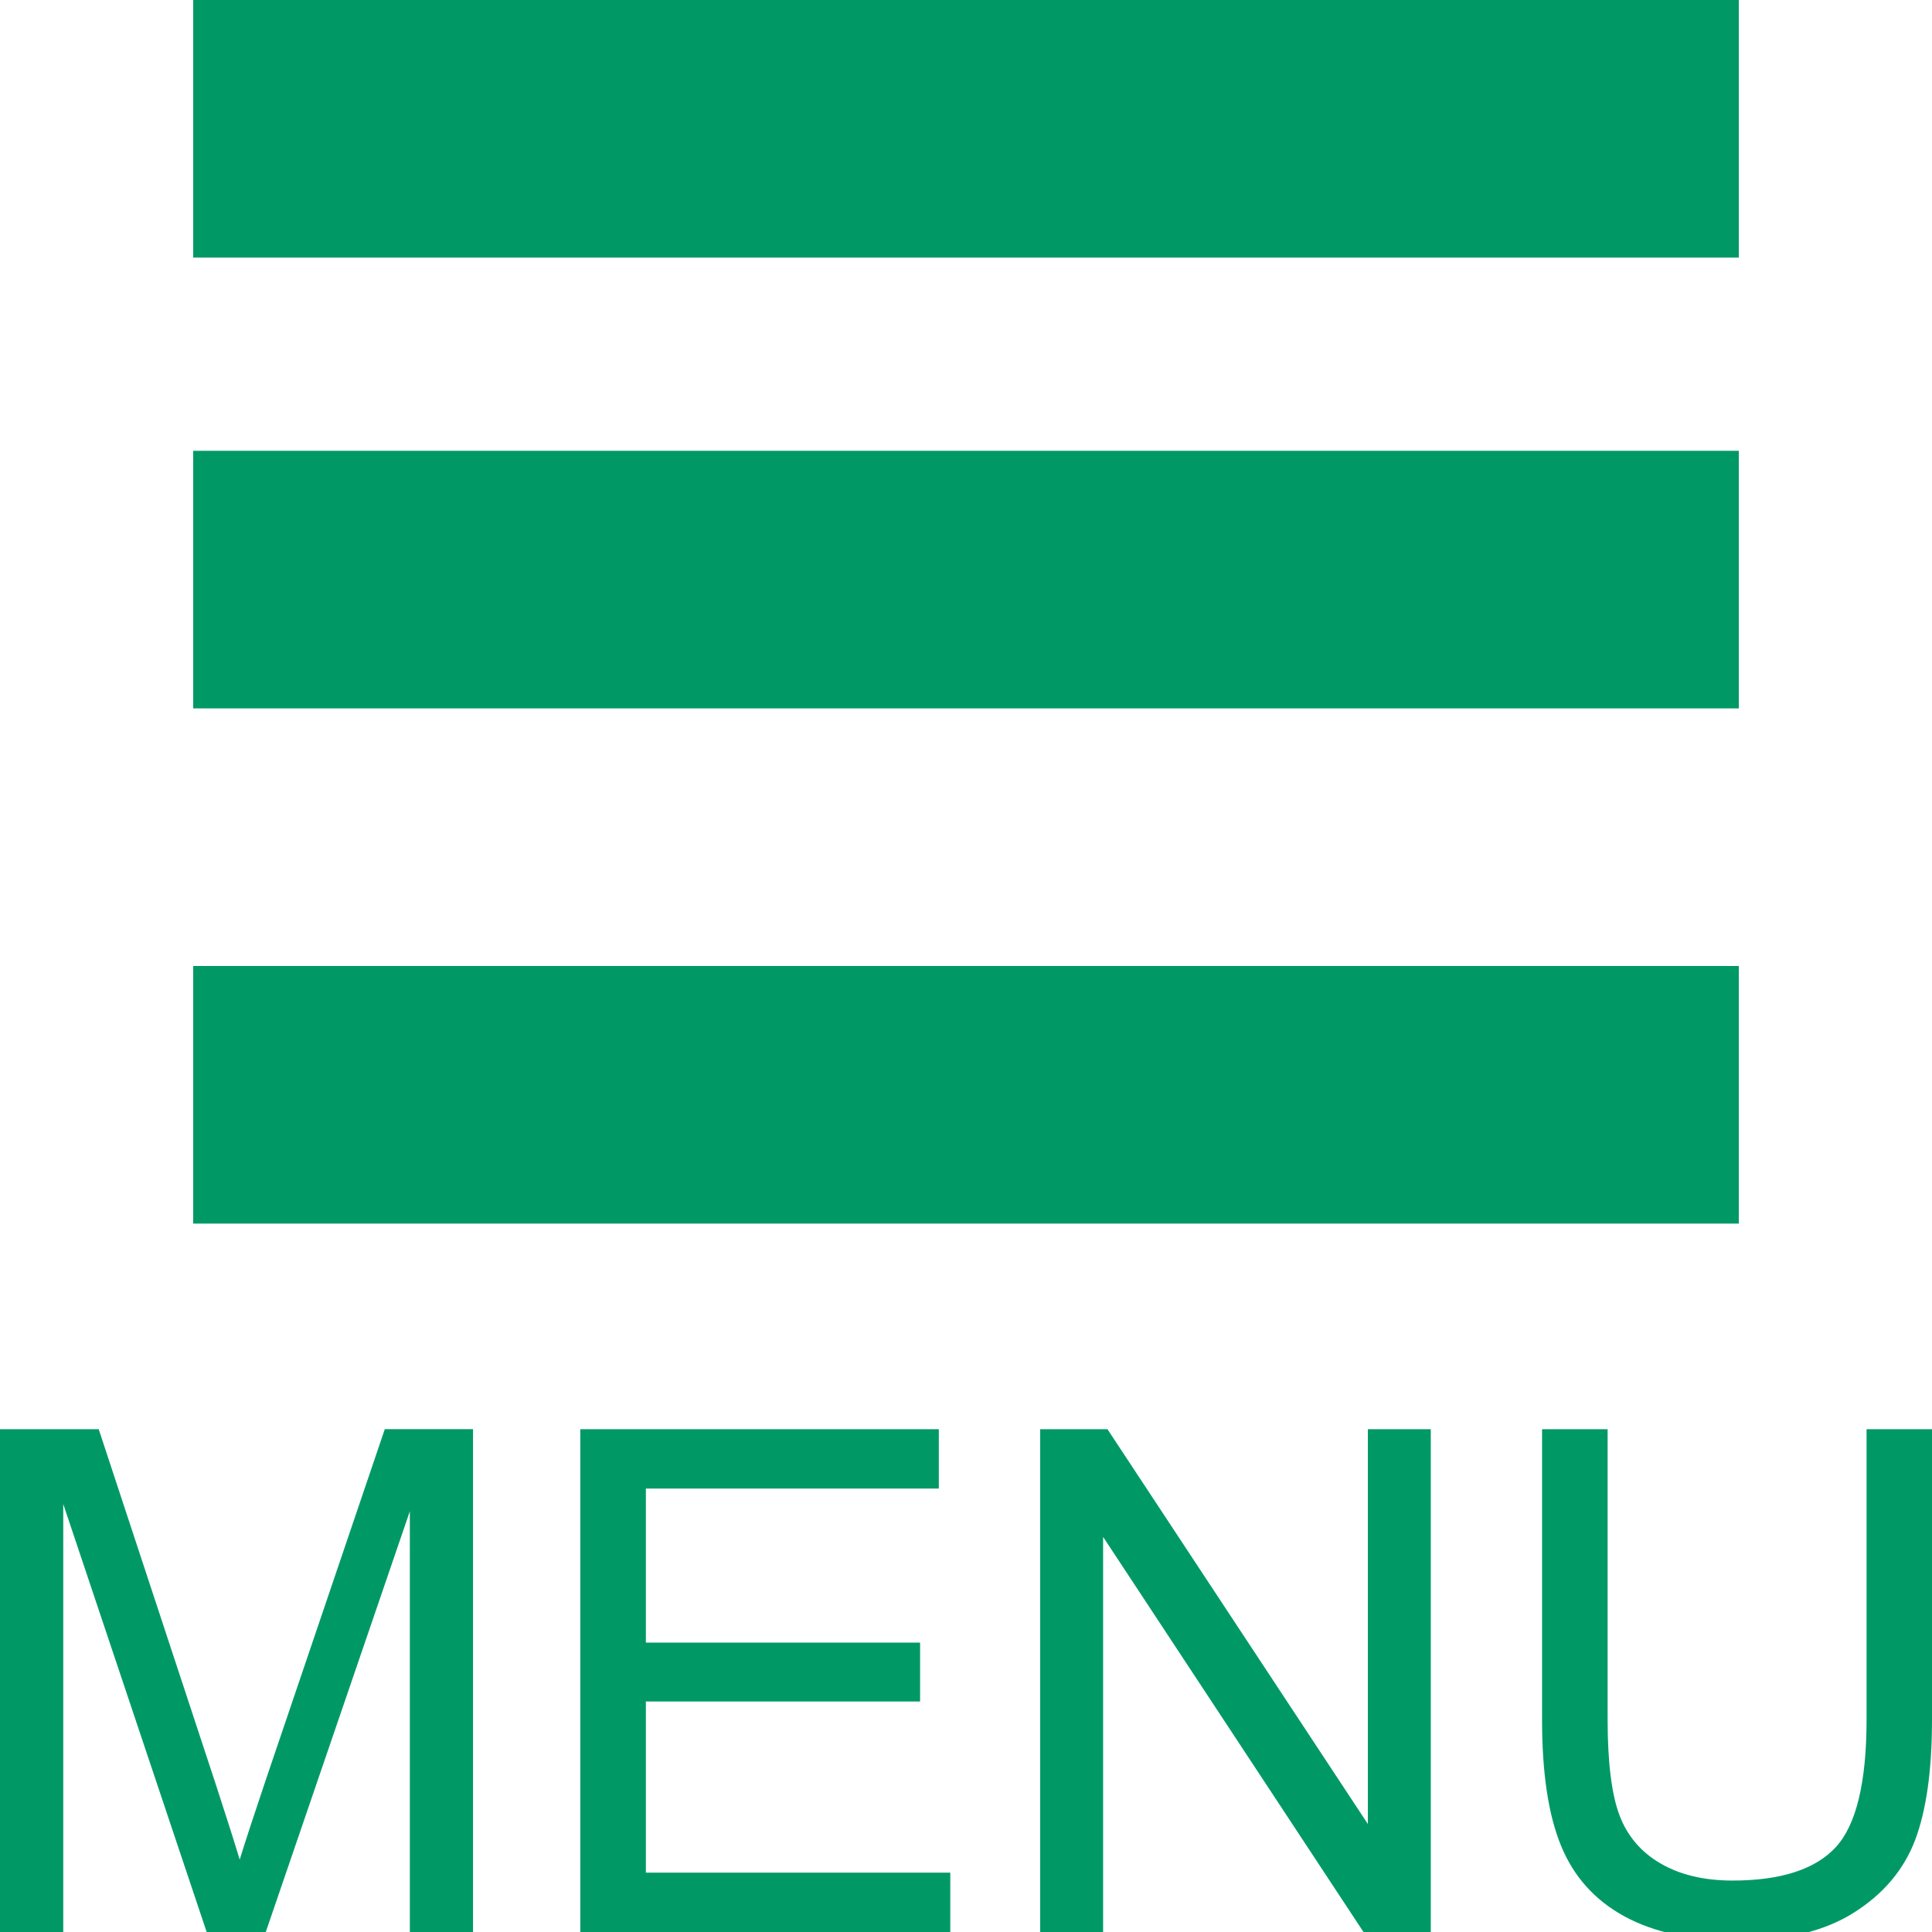
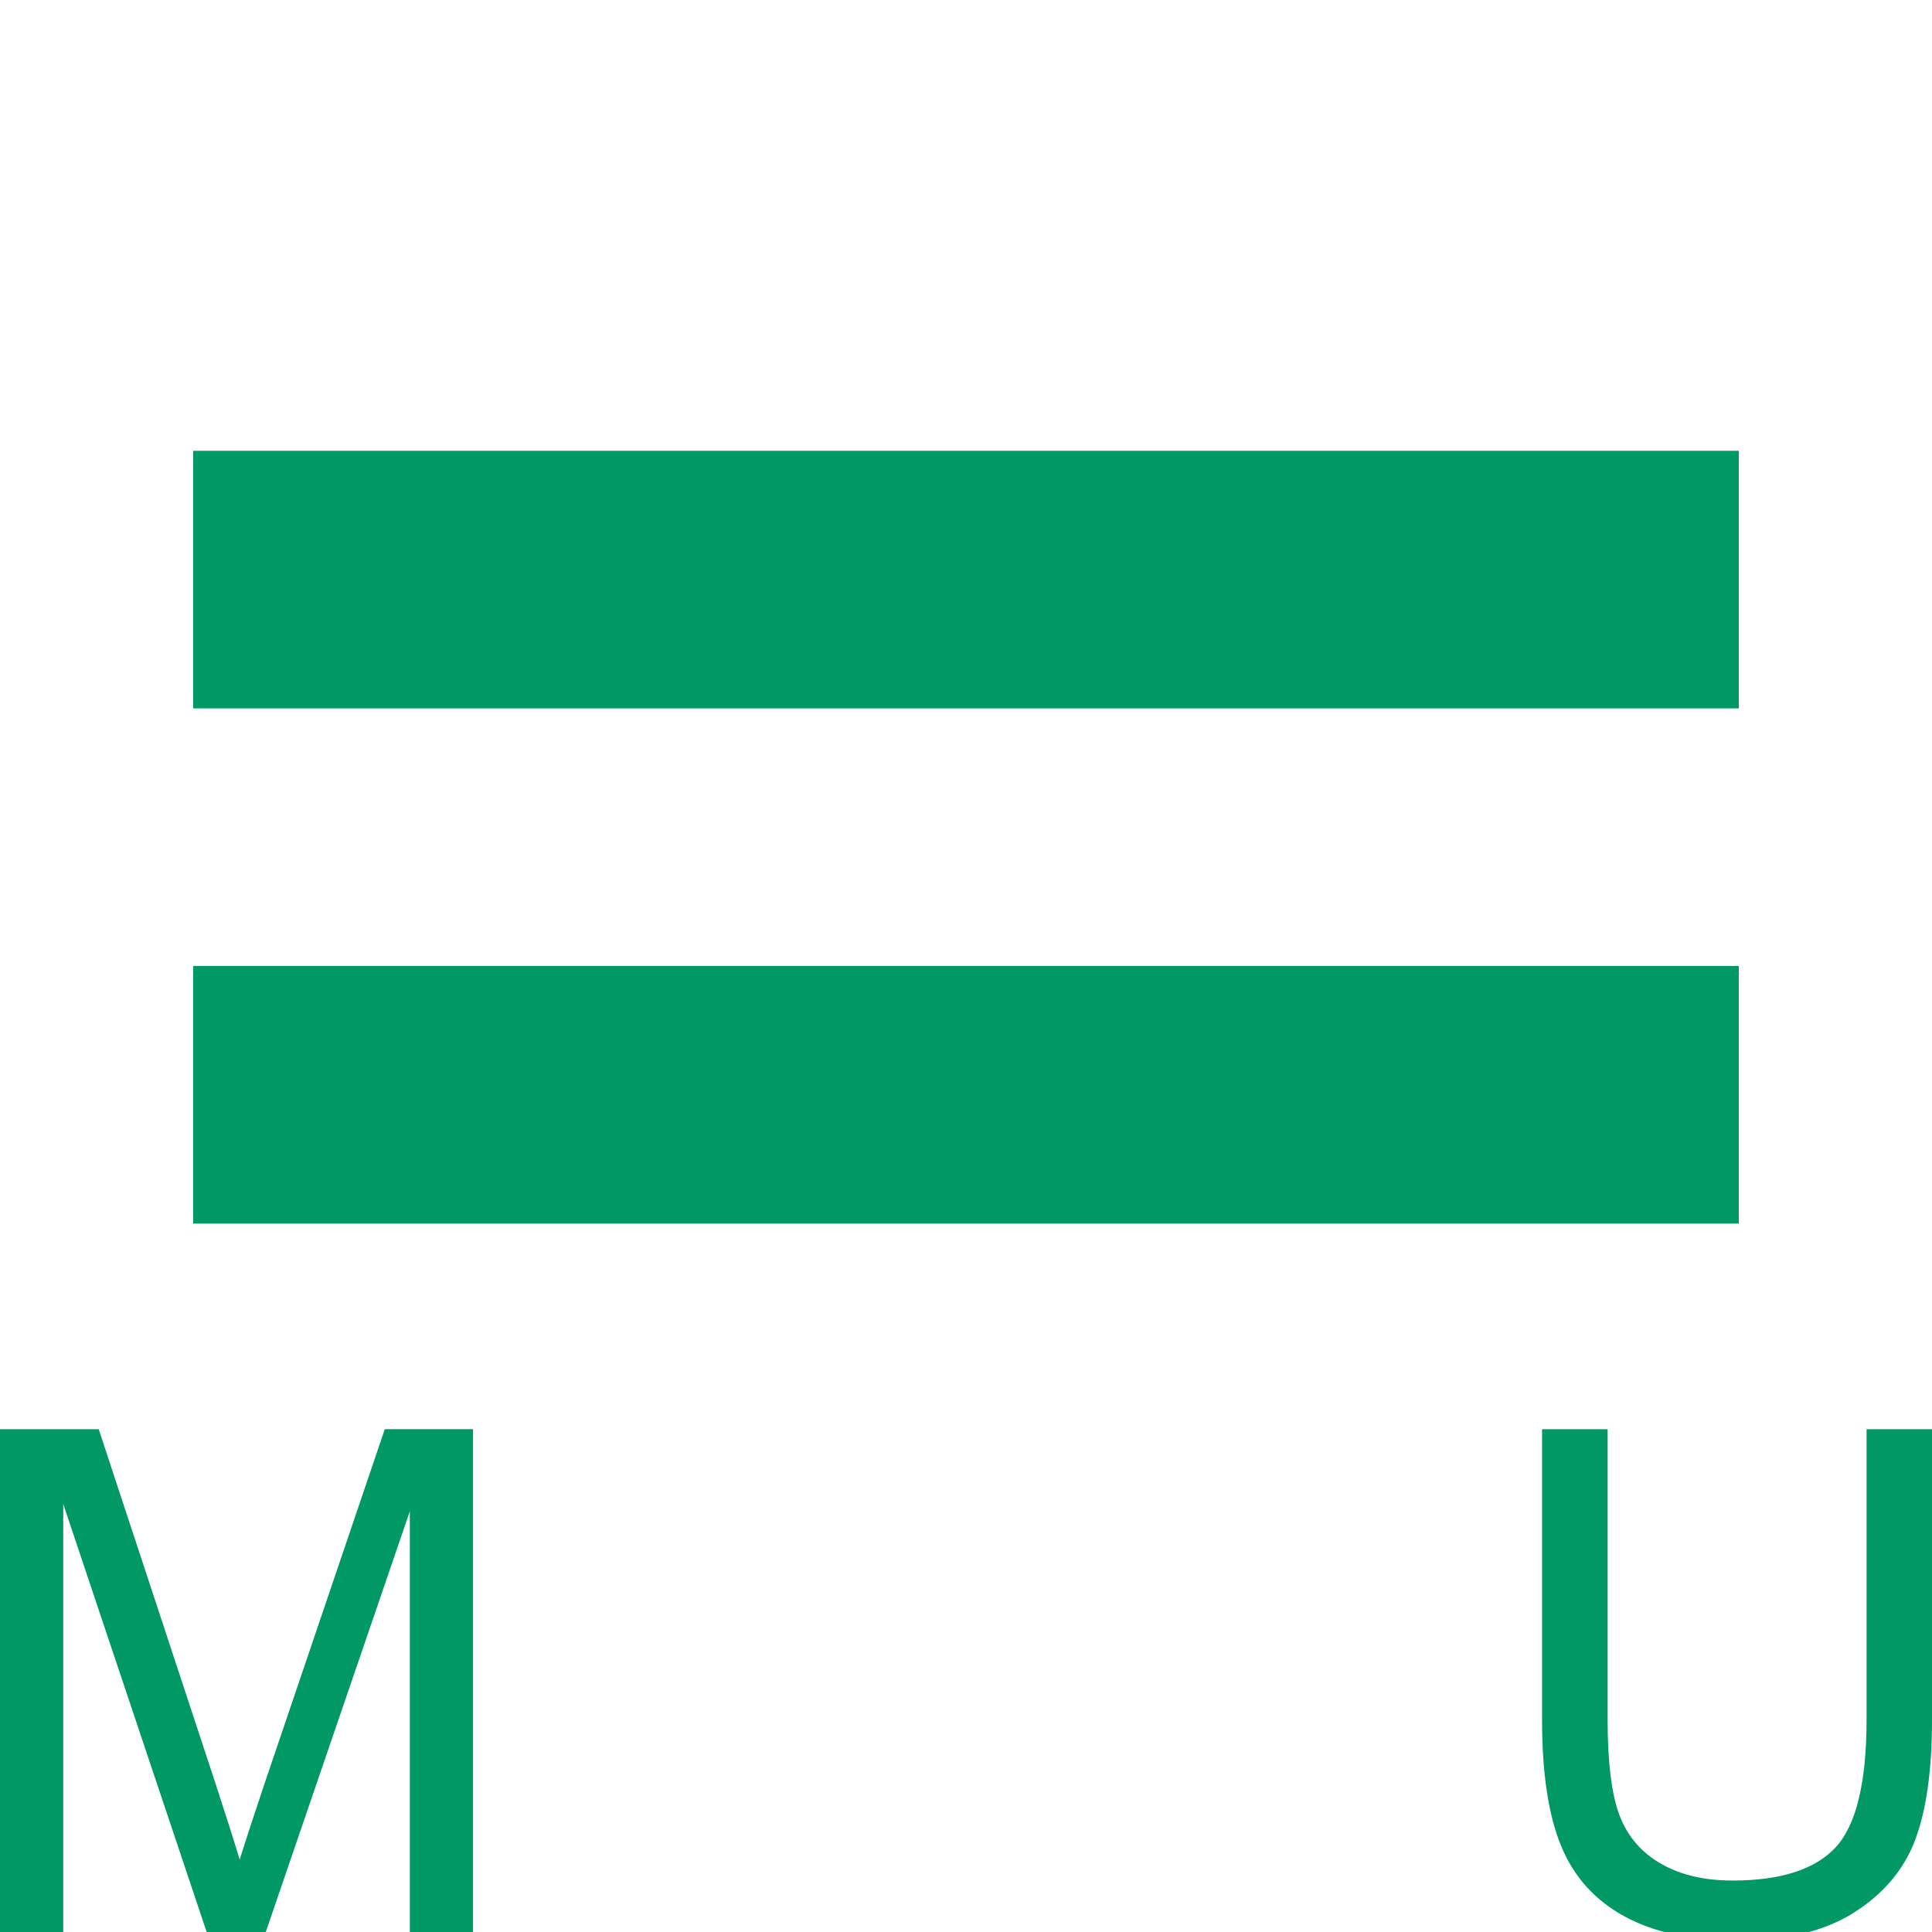
<svg xmlns="http://www.w3.org/2000/svg" version="1.1" id="レイヤー_1" x="0px" y="0px" width="30px" height="30px" viewBox="0 0 30 30" enable-background="new 0 0 30 30" xml:space="preserve">
-   <rect x="3" fill="#009966" width="24" height="4" />
  <rect x="3" y="7" fill="#009966" width="24" height="4" />
  <rect x="3" y="15" fill="#009966" width="24" height="4" />
  <g>
    <path fill="#009966" d="M0,30v-7.807h1.533l1.822,5.527c0.168,0.515,0.29,0.9,0.367,1.156c0.088-0.285,0.225-0.702,0.41-1.252   l1.843-5.432h1.37V30H6.364v-6.533L4.127,30H3.209l-2.227-6.646V30H0z" />
-     <path fill="#009966" d="M9.011,30v-7.807h5.567v0.921h-4.549v2.392h4.258v0.915h-4.258v2.657h4.727V30H9.011z" />
-     <path fill="#009966" d="M16.152,30v-7.807h1.045l4.043,6.13v-6.13h0.977V30h-1.045l-4.043-6.135V30H16.152z" />
    <path fill="#009966" d="M28.982,22.193H30v4.511c0,0.784-0.088,1.406-0.262,1.868c-0.176,0.462-0.492,0.837-0.949,1.126   c-0.457,0.29-1.057,0.435-1.799,0.435c-0.721,0-1.311-0.126-1.77-0.378s-0.785-0.617-0.98-1.094   c-0.197-0.478-0.295-1.13-0.295-1.957v-4.511h1.018v4.505c0,0.678,0.064,1.178,0.188,1.499s0.338,0.569,0.641,0.743   s0.674,0.261,1.111,0.261c0.748,0,1.283-0.173,1.602-0.517c0.318-0.345,0.479-1.007,0.479-1.986V22.193z" />
  </g>
  <g>
</g>
  <g>
</g>
  <g>
</g>
  <g>
</g>
  <g>
</g>
  <g>
</g>
</svg>